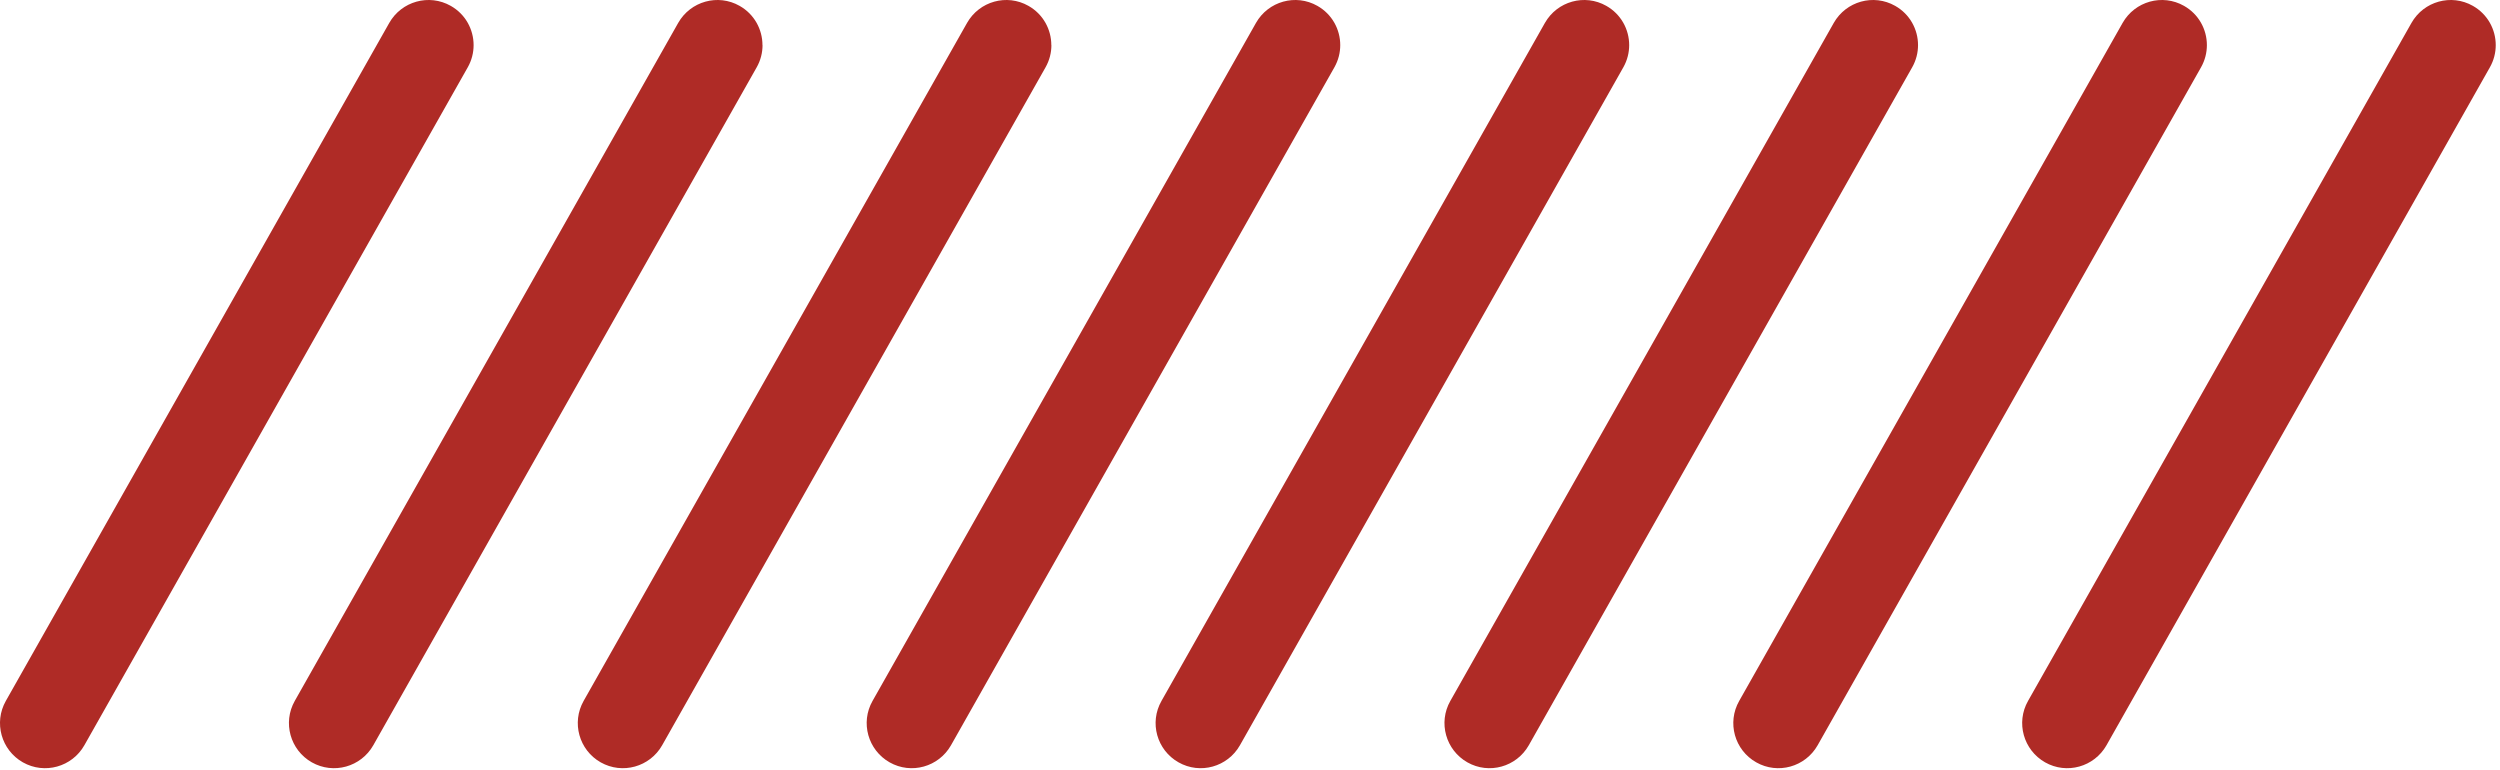
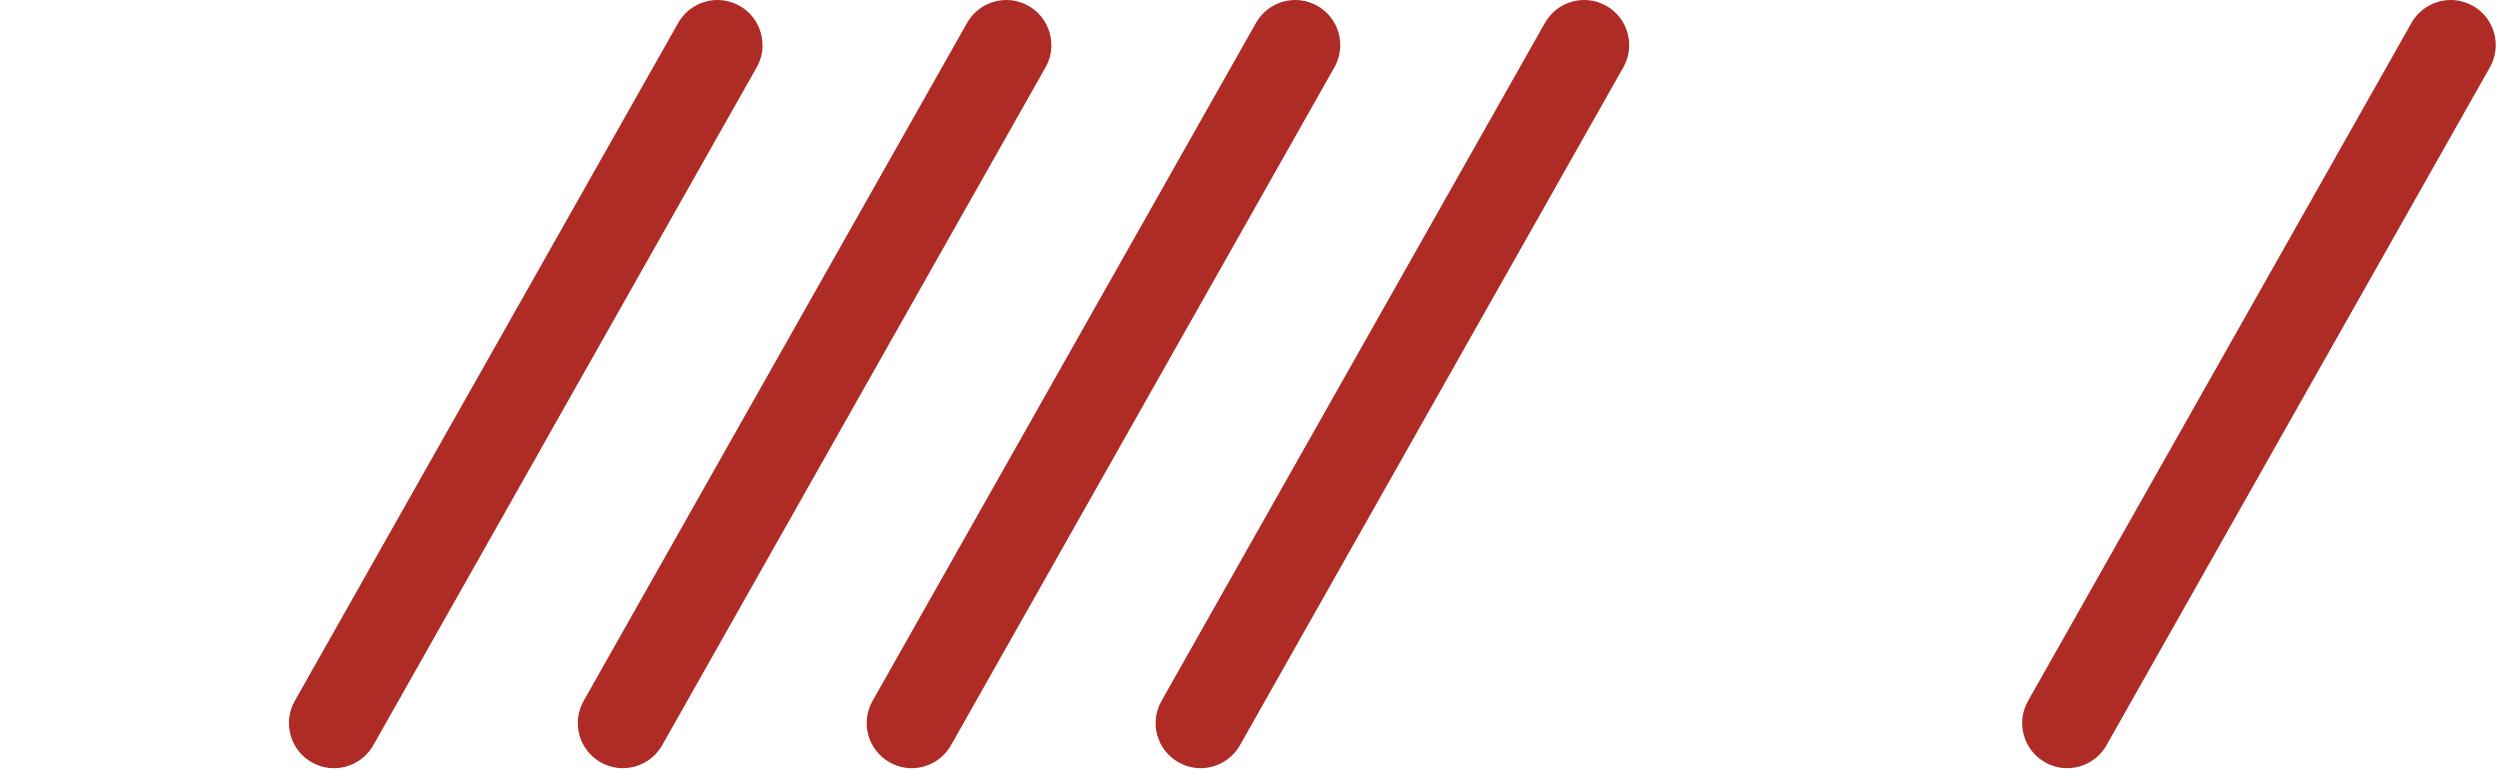
<svg xmlns="http://www.w3.org/2000/svg" width="305" height="94" viewBox="0 0 305 94" fill="none">
-   <path d="M57.78 5.505C57.78 6.425 57.55 7.355 57.07 8.205L10.29 90.925C8.79 93.565 5.44 94.505 2.79 93.005C0.15 91.505 -0.78 88.155 0.71 85.515L47.49 2.795C48.99 0.155 52.34 -0.785 54.99 0.715C56.78 1.725 57.78 3.585 57.78 5.505Z" fill="#AF2B26" />
  <path d="M93.03 5.505C93.03 6.425 92.8 7.355 92.32 8.205L45.54 90.925C44.04 93.565 40.69 94.505 38.04 93.005C35.4 91.505 34.47 88.155 35.96 85.515L82.74 2.795C84.24 0.155 87.59 -0.785 90.23 0.715C92.02 1.725 93.02 3.585 93.02 5.505L93.03 5.505Z" fill="#AF2B26" />
  <path d="M128.271 5.505C128.271 6.425 128.041 7.355 127.561 8.205L80.781 90.925C79.281 93.565 75.931 94.505 73.281 93.005C70.641 91.505 69.71 88.155 71.201 85.515L117.981 2.795C119.481 0.155 122.831 -0.785 125.471 0.715C127.261 1.725 128.261 3.585 128.261 5.505L128.271 5.505Z" fill="#AF2B26" />
  <path d="M163.51 5.505C163.51 6.425 163.28 7.355 162.8 8.205L116.02 90.925C114.52 93.565 111.17 94.505 108.53 93.005C105.89 91.505 104.95 88.155 106.45 85.515L153.23 2.795C154.73 0.155 158.08 -0.785 160.72 0.715C162.51 1.725 163.51 3.585 163.51 5.505Z" fill="#AF2B26" />
  <path d="M198.76 5.505C198.76 6.425 198.53 7.355 198.05 8.205L151.27 90.925C149.77 93.565 146.42 94.505 143.78 93.005C141.13 91.505 140.2 88.155 141.7 85.515L188.48 2.795C189.98 0.155 193.33 -0.785 195.97 0.715C197.76 1.725 198.76 3.585 198.76 5.505Z" fill="#AF2B26" />
-   <path d="M234 5.505C234 6.425 233.77 7.355 233.29 8.205L186.51 90.925C185.01 93.565 181.66 94.505 179.02 93.005C176.38 91.505 175.44 88.155 176.94 85.515L223.72 2.795C225.22 0.155 228.57 -0.785 231.21 0.715C233 1.725 234 3.585 234 5.505Z" fill="#AF2B26" />
-   <path d="M269.24 5.505C269.24 6.425 269.01 7.355 268.53 8.205L221.75 90.925C220.25 93.565 216.9 94.505 214.26 93.005C211.61 91.505 210.68 88.155 212.18 85.515L258.96 2.795C260.46 0.155 263.81 -0.785 266.45 0.715C268.24 1.725 269.24 3.585 269.24 5.505Z" fill="#AF2B26" />
  <path d="M304.48 5.505C304.48 6.425 304.25 7.355 303.77 8.205L256.99 90.925C255.49 93.565 252.14 94.505 249.5 93.005C246.86 91.505 245.92 88.155 247.42 85.515L294.2 2.795C295.7 0.155 299.05 -0.785 301.69 0.715C303.48 1.725 304.48 3.585 304.48 5.505Z" fill="#AF2B26" />
</svg>